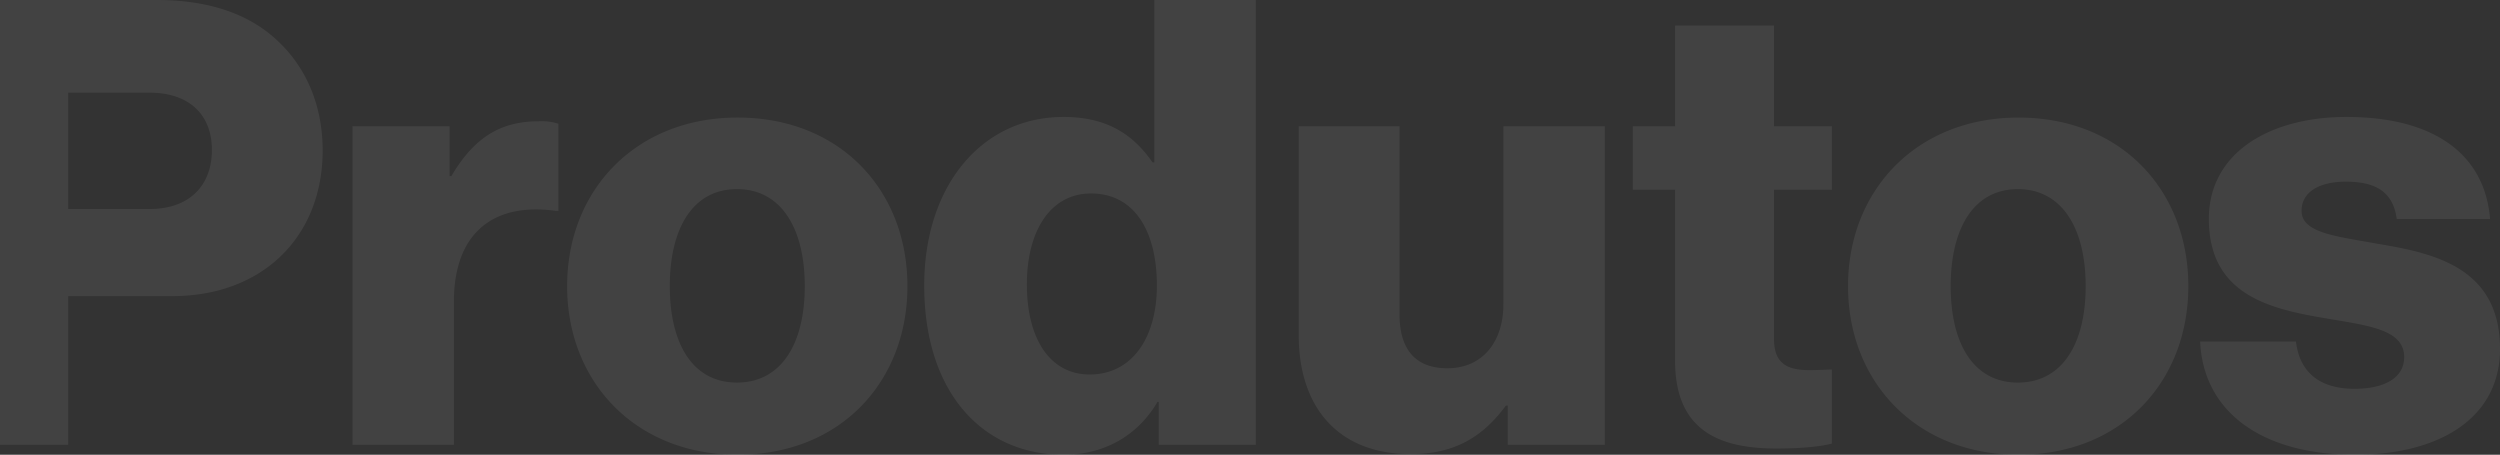
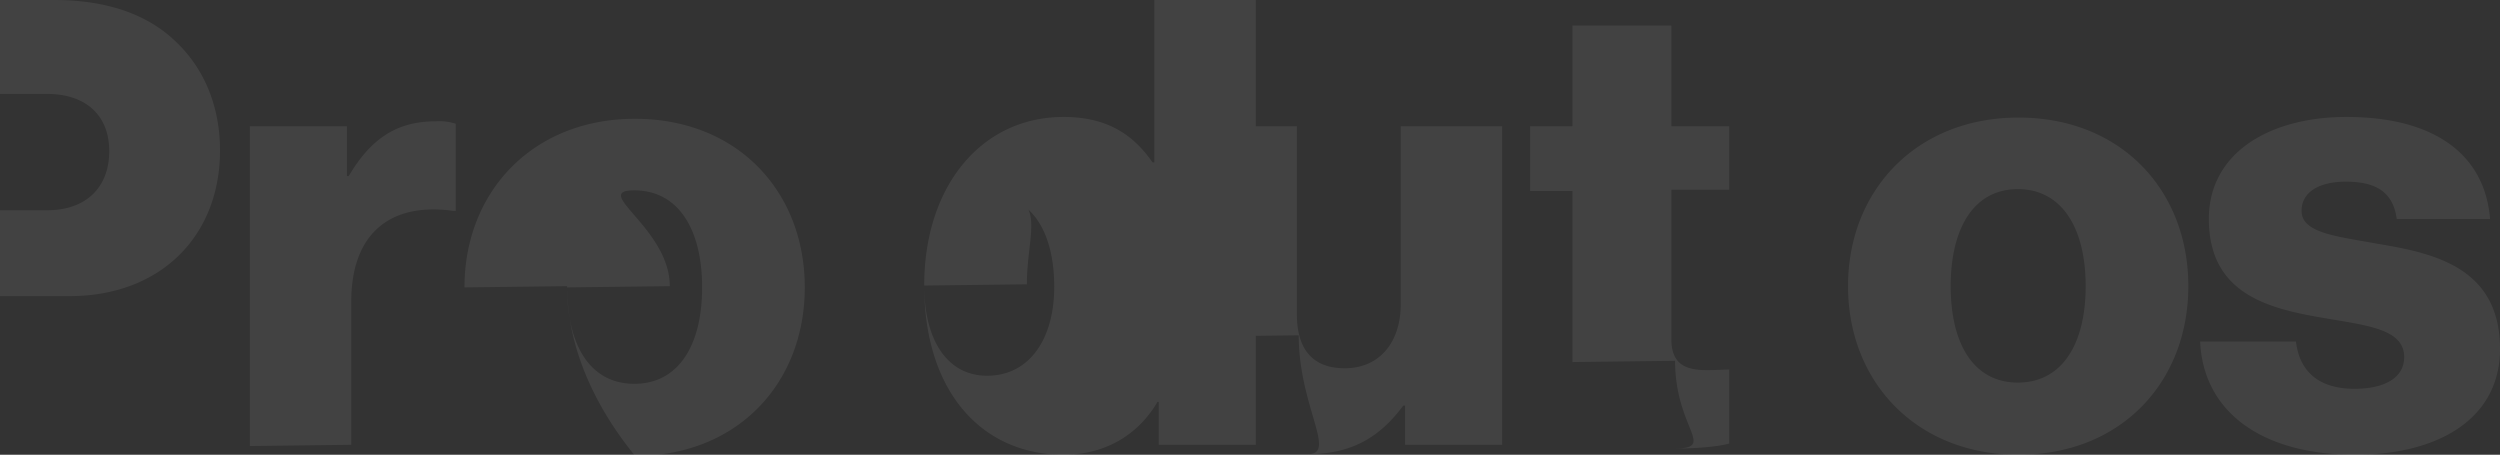
<svg xmlns="http://www.w3.org/2000/svg" width="675.132" height="122.808" viewBox="0 0 675.132 122.808">
  <rect x="0" y="0" width="675.132" height="122.808" fill="#333333" stroke="none" />
-   <path id="Interseção_2" data-name="Interseção 2" d="M-1300.792,1024.232h25.871c1.008,8.568,6.72,12.768,15.792,12.768,8.232,0,13.44-3.024,13.44-8.568,0-7.728-10.416-8.568-21.839-10.584-14.953-2.52-30.912-6.552-30.912-26.712,0-18.144,16.8-27.553,37.128-27.553,24.36,0,37.464,10.584,38.808,27.553h-25.2c-1.008-7.728-6.215-10.08-13.775-10.08-6.72,0-11.929,2.52-11.929,7.9,0,6.048,9.744,6.888,20.664,8.9,15.12,2.52,32.928,6.385,32.928,28.392,0,18.816-16.632,28.56-39.144,28.56C-1284.16,1054.807-1299.952,1043.215-1300.792,1024.232Zm-95.089-14.952c0-25.872,18.481-45.528,46.032-45.528,27.72,0,45.864,19.656,45.864,45.528s-18.144,45.527-45.864,45.527C-1377.4,1054.807-1395.88,1035.151-1395.88,1009.28Zm27.72,0c0,15.624,6.216,26.04,18.144,26.04s18.312-10.416,18.312-26.04-6.384-26.208-18.312-26.208S-1368.16,993.656-1368.16,1009.28Zm-277.2-.168c0-26.88,15.457-45.528,37.633-45.528,12.1,0,18.984,5.04,24.024,12.264h.5V932h27.384v120.12h-26.208v-11.592h-.337c-5.207,8.9-14.112,14.279-25.367,14.279C-1629.736,1054.807-1645.36,1037.839-1645.36,1009.112Zm27.72-.336c0,14.952,6.385,24.359,16.969,24.359,11.424,0,18.144-9.912,18.144-24.024,0-14.448-5.881-24.864-17.808-24.864C-1611.256,984.247-1617.64,994.327-1617.64,1008.776Zm-124.151.5c0-25.872,18.48-45.528,46.031-45.528,27.72,0,45.864,19.656,45.864,45.528s-18.144,45.527-45.864,45.527C-1723.312,1054.807-1741.792,1035.151-1741.792,1009.28Zm27.72,0c0,15.624,6.215,26.04,18.144,26.04s18.311-10.416,18.311-26.04-6.384-26.208-18.311-26.208S-1714.072,993.656-1714.072,1009.28Zm169.848,13.271V966.1h27.216v50.737c0,9.408,4.2,14.616,12.936,14.616,9.408,0,15.12-7.056,15.12-17.3V966.1h27.384v86.017h-26.208v-10.584h-.5c-6.216,8.4-13.776,13.1-25.7,13.1C-1533.808,1054.64-1544.224,1041.7-1544.224,1022.551Zm101.64,6.889v-46.2h-11.424V966.1h11.424V938.887h26.712V966.1h15.624v17.136h-15.624v40.32c0,6.72,3.7,8.4,9.576,8.4,2.352,0,5.04-.168,6.048-.168v19.992c-2.352.672-7.56,1.345-14.952,1.345C-1431.16,1053.128-1442.584,1047.92-1442.584,1029.44Zm-357.168,22.68V966.1h26.208v13.441h.5c6.048-10.248,13.1-14.784,23.52-14.784a14.346,14.346,0,0,1,5.376.672v23.52h-.671c-16.8-2.352-27.553,5.88-27.553,24.528v38.641Zm-95.2,0V932h42.277c14.616,0,25.367,4.032,32.76,11.088,7.727,7.224,12.1,17.472,12.1,29.568,0,23.017-15.961,39.312-40.657,39.312h-28.056v40.153Zm18.42-63.672h22.008c10.752,0,16.8-6.384,16.8-15.96s-6.216-15.457-16.8-15.457h-22.008Zm654.024,2.688Z" transform="translate(1894.948 -932)" fill="#fff" opacity="0.078" />
+   <path id="Interseção_2" data-name="Interseção 2" d="M-1300.792,1024.232h25.871c1.008,8.568,6.72,12.768,15.792,12.768,8.232,0,13.44-3.024,13.44-8.568,0-7.728-10.416-8.568-21.839-10.584-14.953-2.52-30.912-6.552-30.912-26.712,0-18.144,16.8-27.553,37.128-27.553,24.36,0,37.464,10.584,38.808,27.553h-25.2c-1.008-7.728-6.215-10.08-13.775-10.08-6.72,0-11.929,2.52-11.929,7.9,0,6.048,9.744,6.888,20.664,8.9,15.12,2.52,32.928,6.385,32.928,28.392,0,18.816-16.632,28.56-39.144,28.56C-1284.16,1054.807-1299.952,1043.215-1300.792,1024.232Zm-95.089-14.952c0-25.872,18.481-45.528,46.032-45.528,27.72,0,45.864,19.656,45.864,45.528s-18.144,45.527-45.864,45.527C-1377.4,1054.807-1395.88,1035.151-1395.88,1009.28Zm27.72,0c0,15.624,6.216,26.04,18.144,26.04s18.312-10.416,18.312-26.04-6.384-26.208-18.312-26.208S-1368.16,993.656-1368.16,1009.28Zm-277.2-.168c0-26.88,15.457-45.528,37.633-45.528,12.1,0,18.984,5.04,24.024,12.264h.5V932h27.384v120.12h-26.208v-11.592h-.337c-5.207,8.9-14.112,14.279-25.367,14.279C-1629.736,1054.807-1645.36,1037.839-1645.36,1009.112Zc0,14.952,6.385,24.359,16.969,24.359,11.424,0,18.144-9.912,18.144-24.024,0-14.448-5.881-24.864-17.808-24.864C-1611.256,984.247-1617.64,994.327-1617.64,1008.776Zm-124.151.5c0-25.872,18.48-45.528,46.031-45.528,27.72,0,45.864,19.656,45.864,45.528s-18.144,45.527-45.864,45.527C-1723.312,1054.807-1741.792,1035.151-1741.792,1009.28Zm27.72,0c0,15.624,6.215,26.04,18.144,26.04s18.311-10.416,18.311-26.04-6.384-26.208-18.311-26.208S-1714.072,993.656-1714.072,1009.28Zm169.848,13.271V966.1h27.216v50.737c0,9.408,4.2,14.616,12.936,14.616,9.408,0,15.12-7.056,15.12-17.3V966.1h27.384v86.017h-26.208v-10.584h-.5c-6.216,8.4-13.776,13.1-25.7,13.1C-1533.808,1054.64-1544.224,1041.7-1544.224,1022.551Zm101.64,6.889v-46.2h-11.424V966.1h11.424V938.887h26.712V966.1h15.624v17.136h-15.624v40.32c0,6.72,3.7,8.4,9.576,8.4,2.352,0,5.04-.168,6.048-.168v19.992c-2.352.672-7.56,1.345-14.952,1.345C-1431.16,1053.128-1442.584,1047.92-1442.584,1029.44Zm-357.168,22.68V966.1h26.208v13.441h.5c6.048-10.248,13.1-14.784,23.52-14.784a14.346,14.346,0,0,1,5.376.672v23.52h-.671c-16.8-2.352-27.553,5.88-27.553,24.528v38.641Zm-95.2,0V932h42.277c14.616,0,25.367,4.032,32.76,11.088,7.727,7.224,12.1,17.472,12.1,29.568,0,23.017-15.961,39.312-40.657,39.312h-28.056v40.153Zm18.42-63.672h22.008c10.752,0,16.8-6.384,16.8-15.96s-6.216-15.457-16.8-15.457h-22.008Zm654.024,2.688Z" transform="translate(1894.948 -932)" fill="#fff" opacity="0.078" />
</svg>